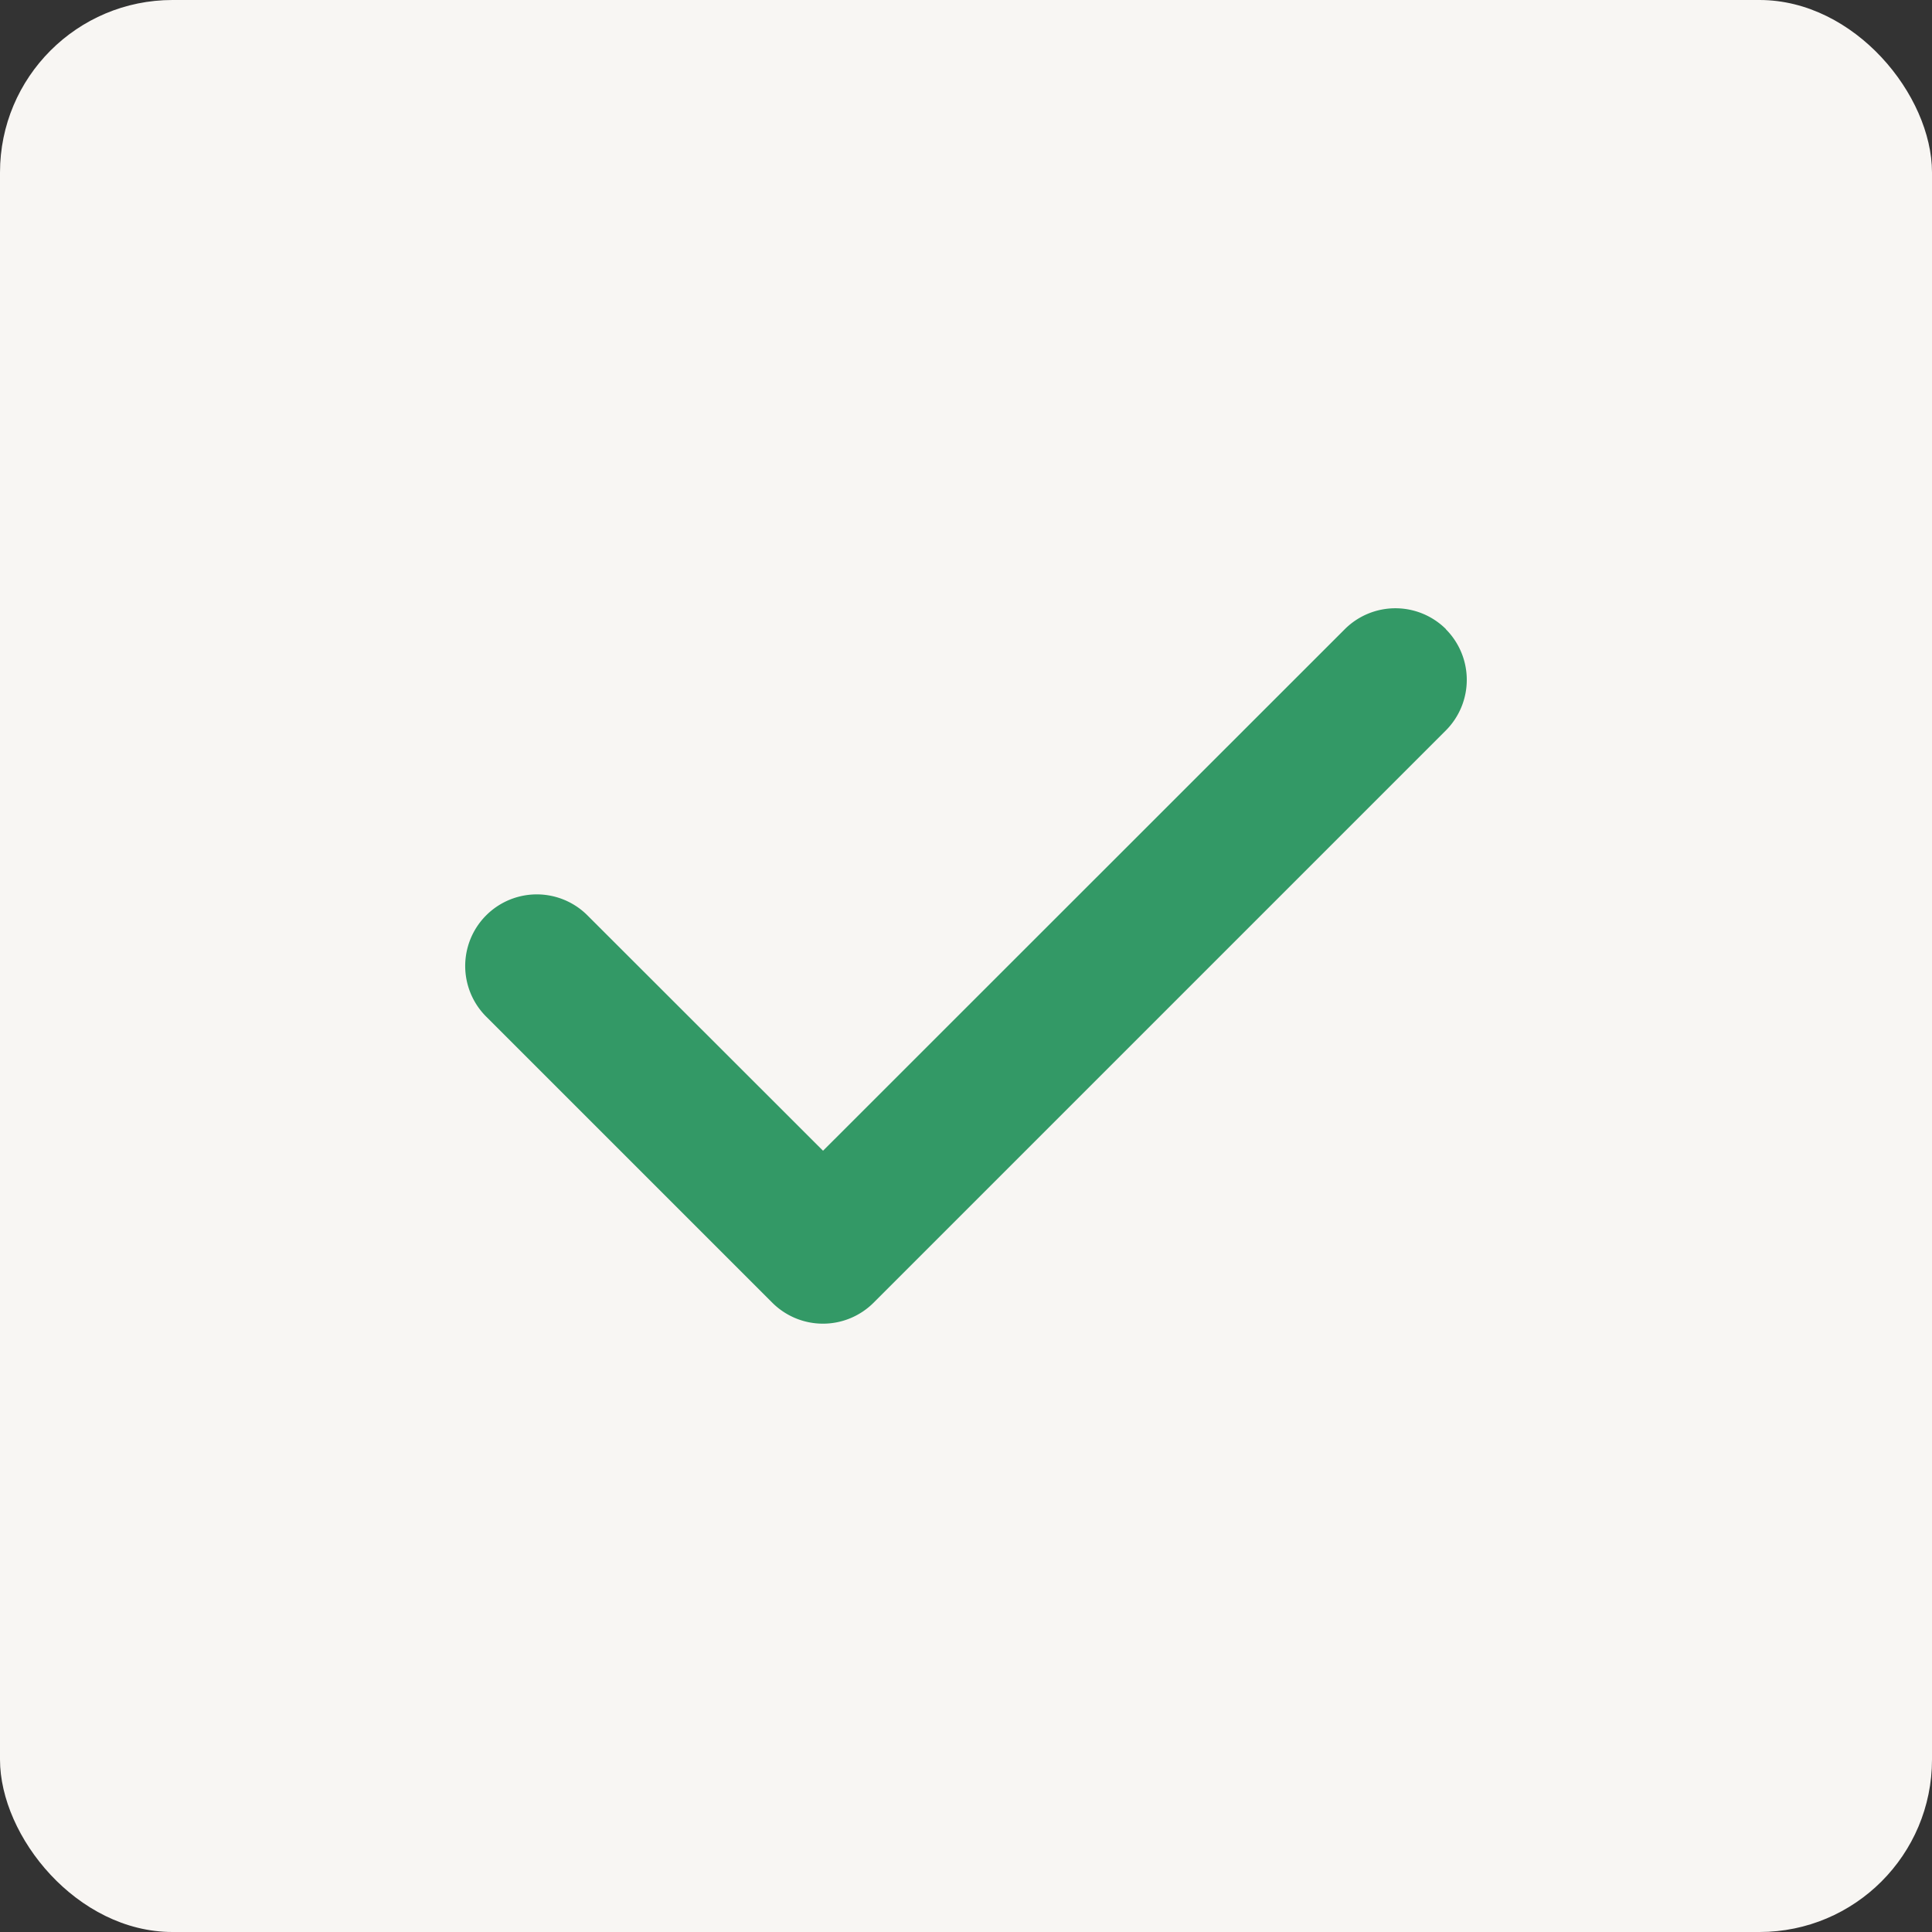
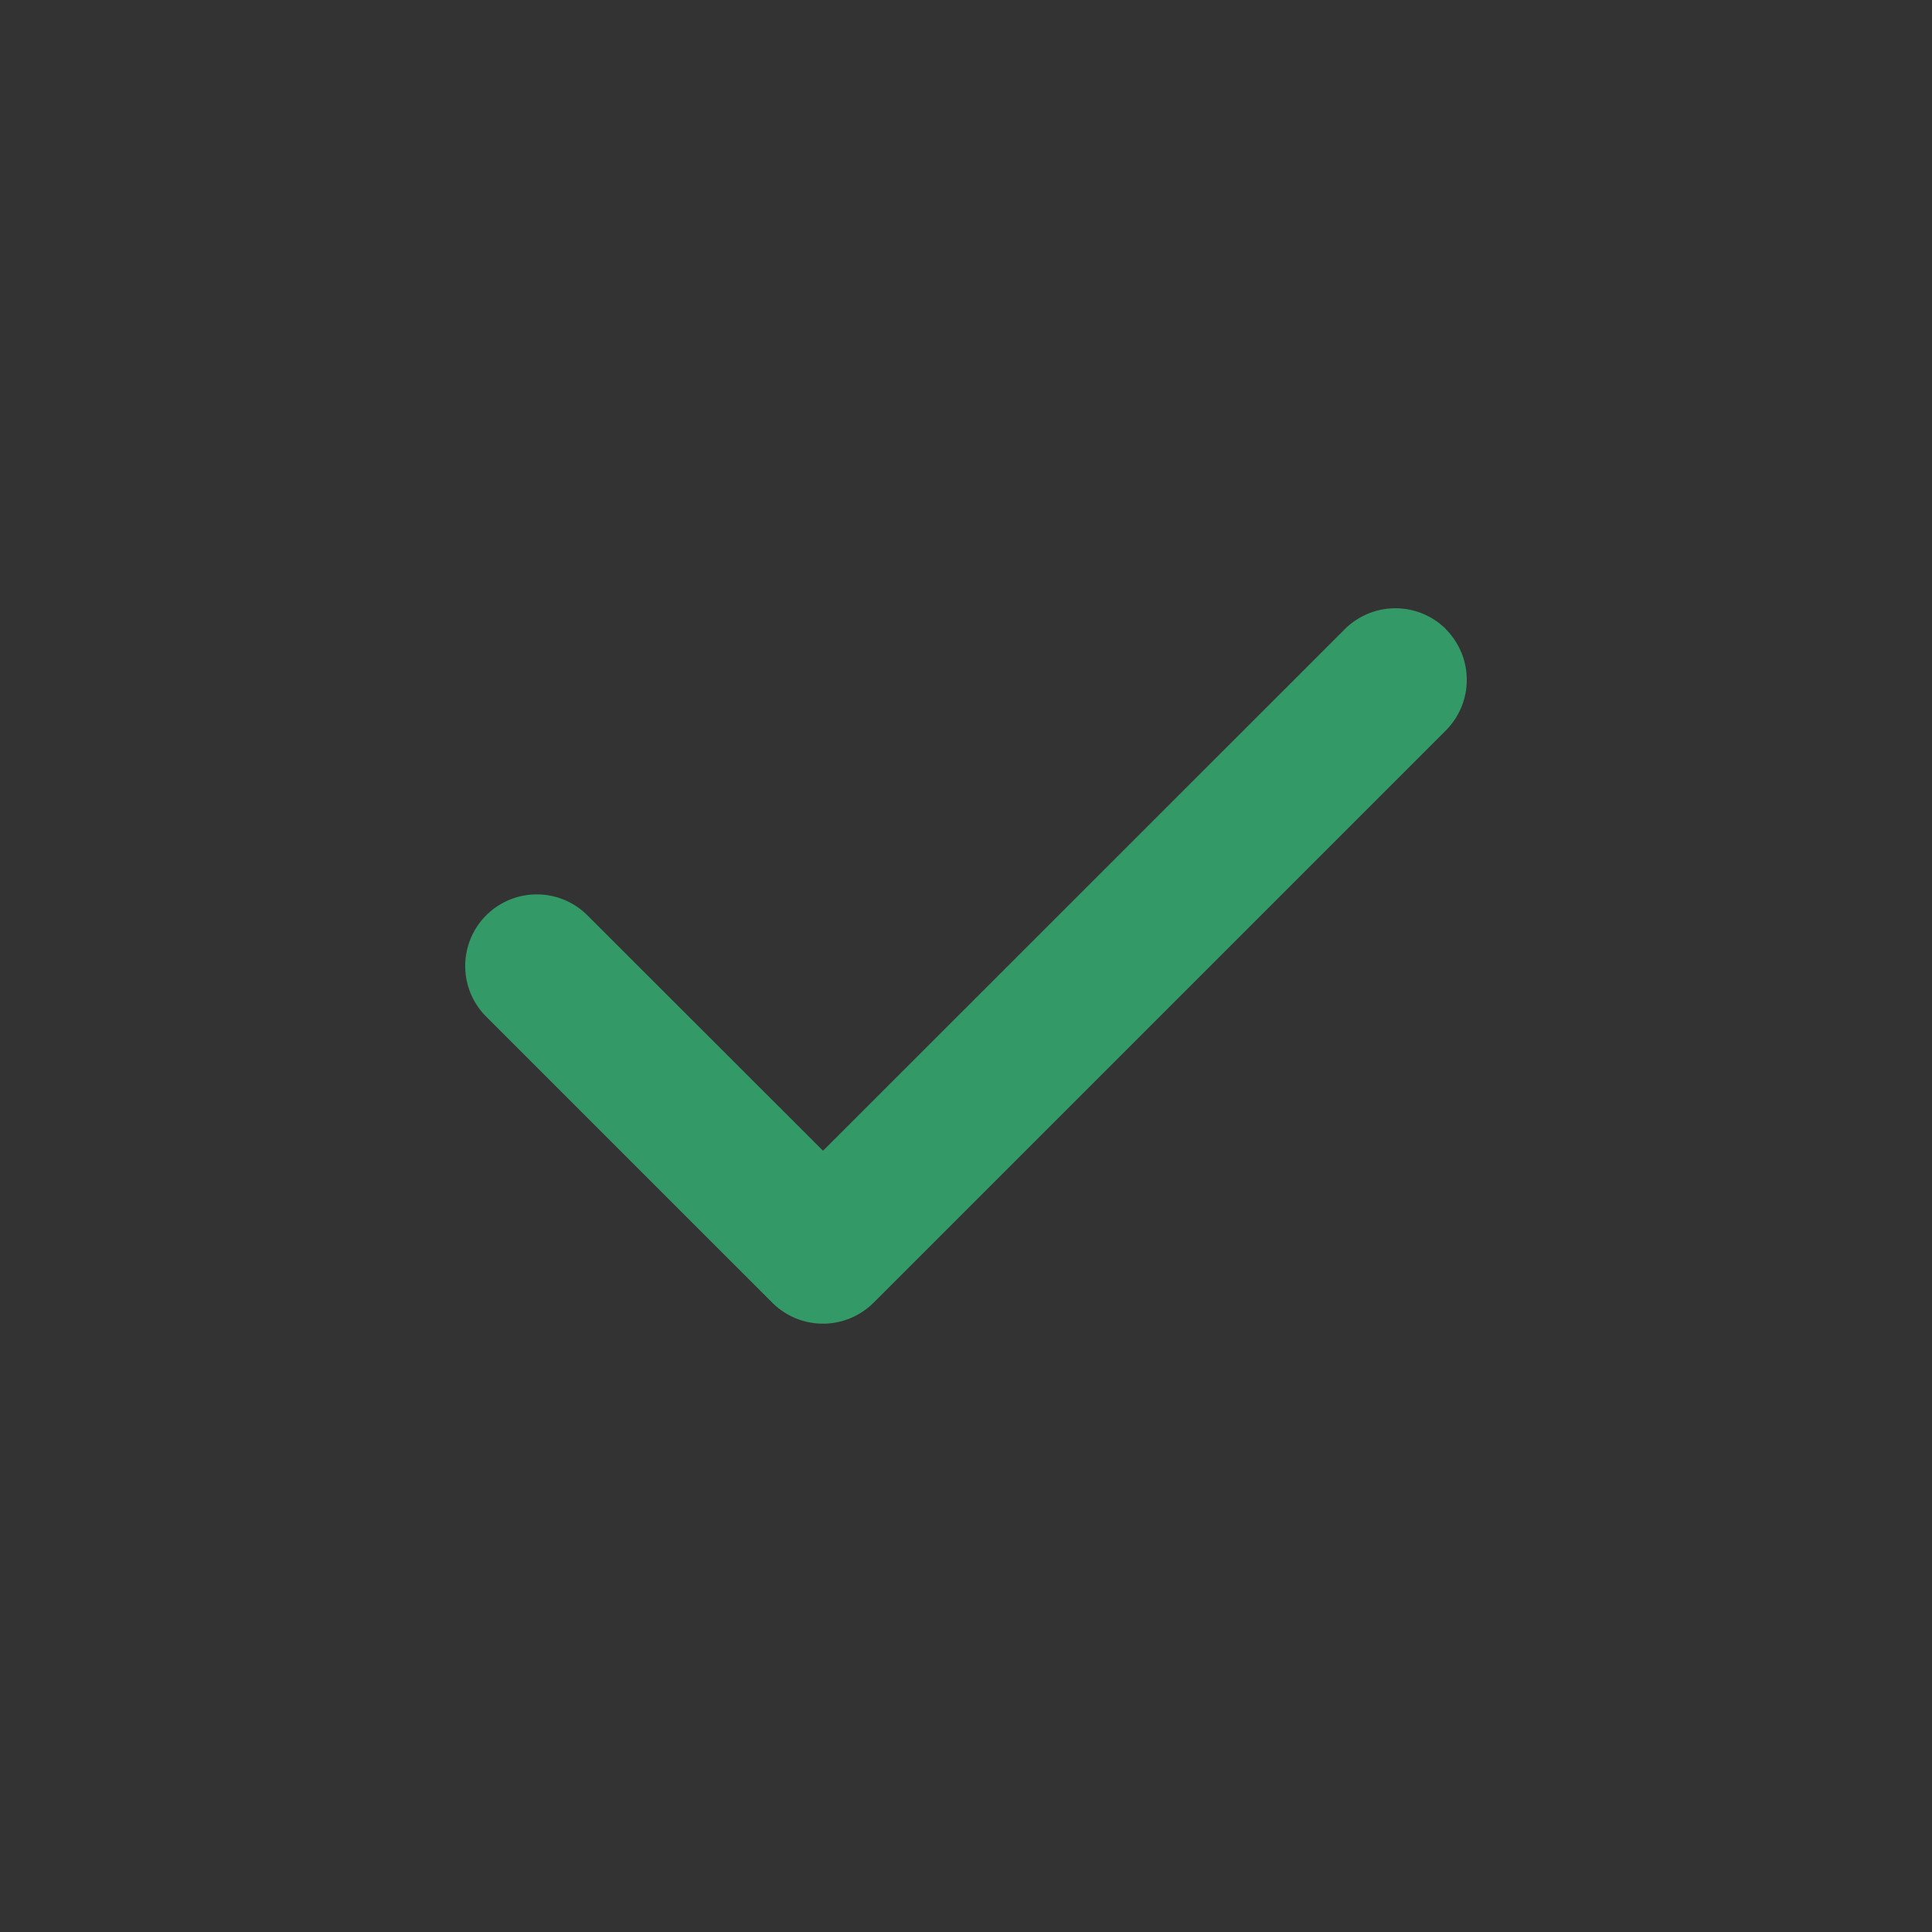
<svg xmlns="http://www.w3.org/2000/svg" width="56" height="56" viewBox="0 0 56 56">
  <rect x="0" y="0" width="56" height="56" fill="#333333" stroke="none" />
  <g id="Group_1" data-name="Group 1" transform="translate(-952 -2441)">
-     <rect id="Rectangle_2" data-name="Rectangle 2" width="56" height="56" rx="5" transform="translate(952 2441)" fill="#f8f6f3" />
-     <path id="check-solid_1_" data-name="check-solid (1)" d="M28.348,96.632a2.077,2.077,0,0,1,0,2.935L11.761,116.154a2.077,2.077,0,0,1-2.935,0L.532,107.861a2.075,2.075,0,1,1,2.935-2.935l6.829,6.823L25.419,96.632a2.077,2.077,0,0,1,2.935,0Z" transform="translate(965.56 2362.606)" fill="#396" />
+     <path id="check-solid_1_" data-name="check-solid (1)" d="M28.348,96.632a2.077,2.077,0,0,1,0,2.935L11.761,116.154a2.077,2.077,0,0,1-2.935,0L.532,107.861a2.075,2.075,0,1,1,2.935-2.935l6.829,6.823L25.419,96.632a2.077,2.077,0,0,1,2.935,0" transform="translate(965.56 2362.606)" fill="#396" />
  </g>
</svg>